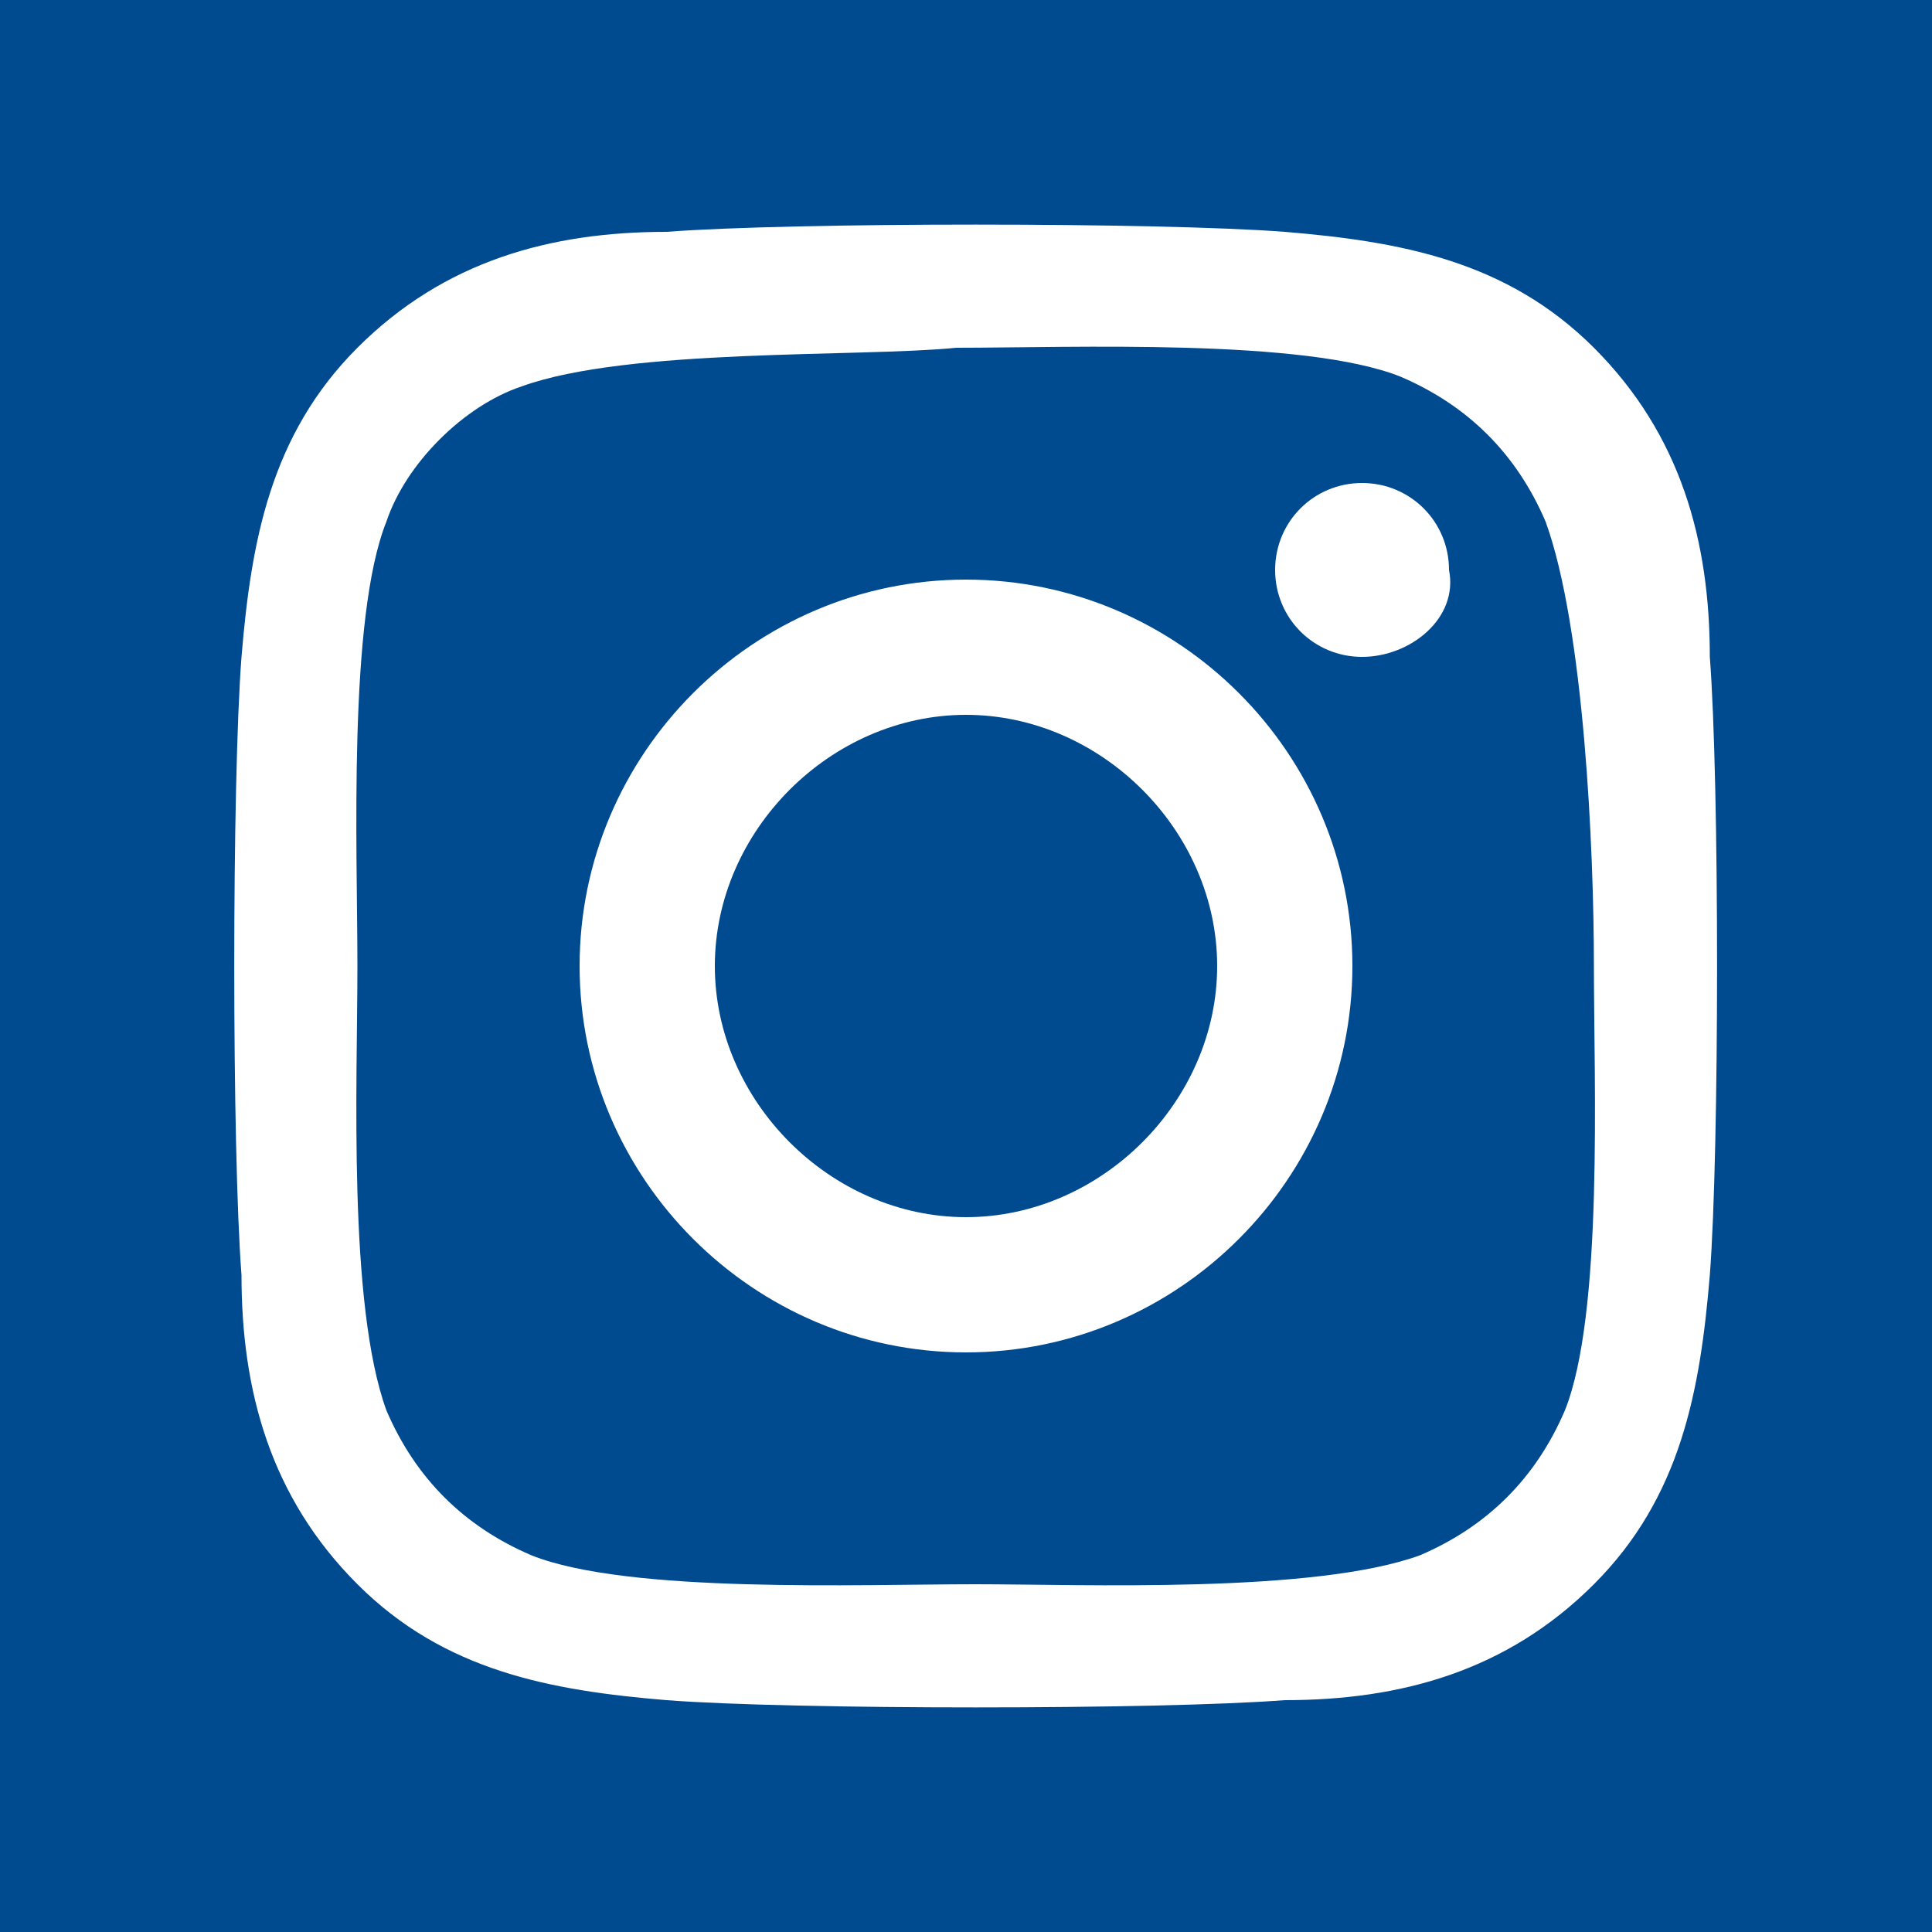
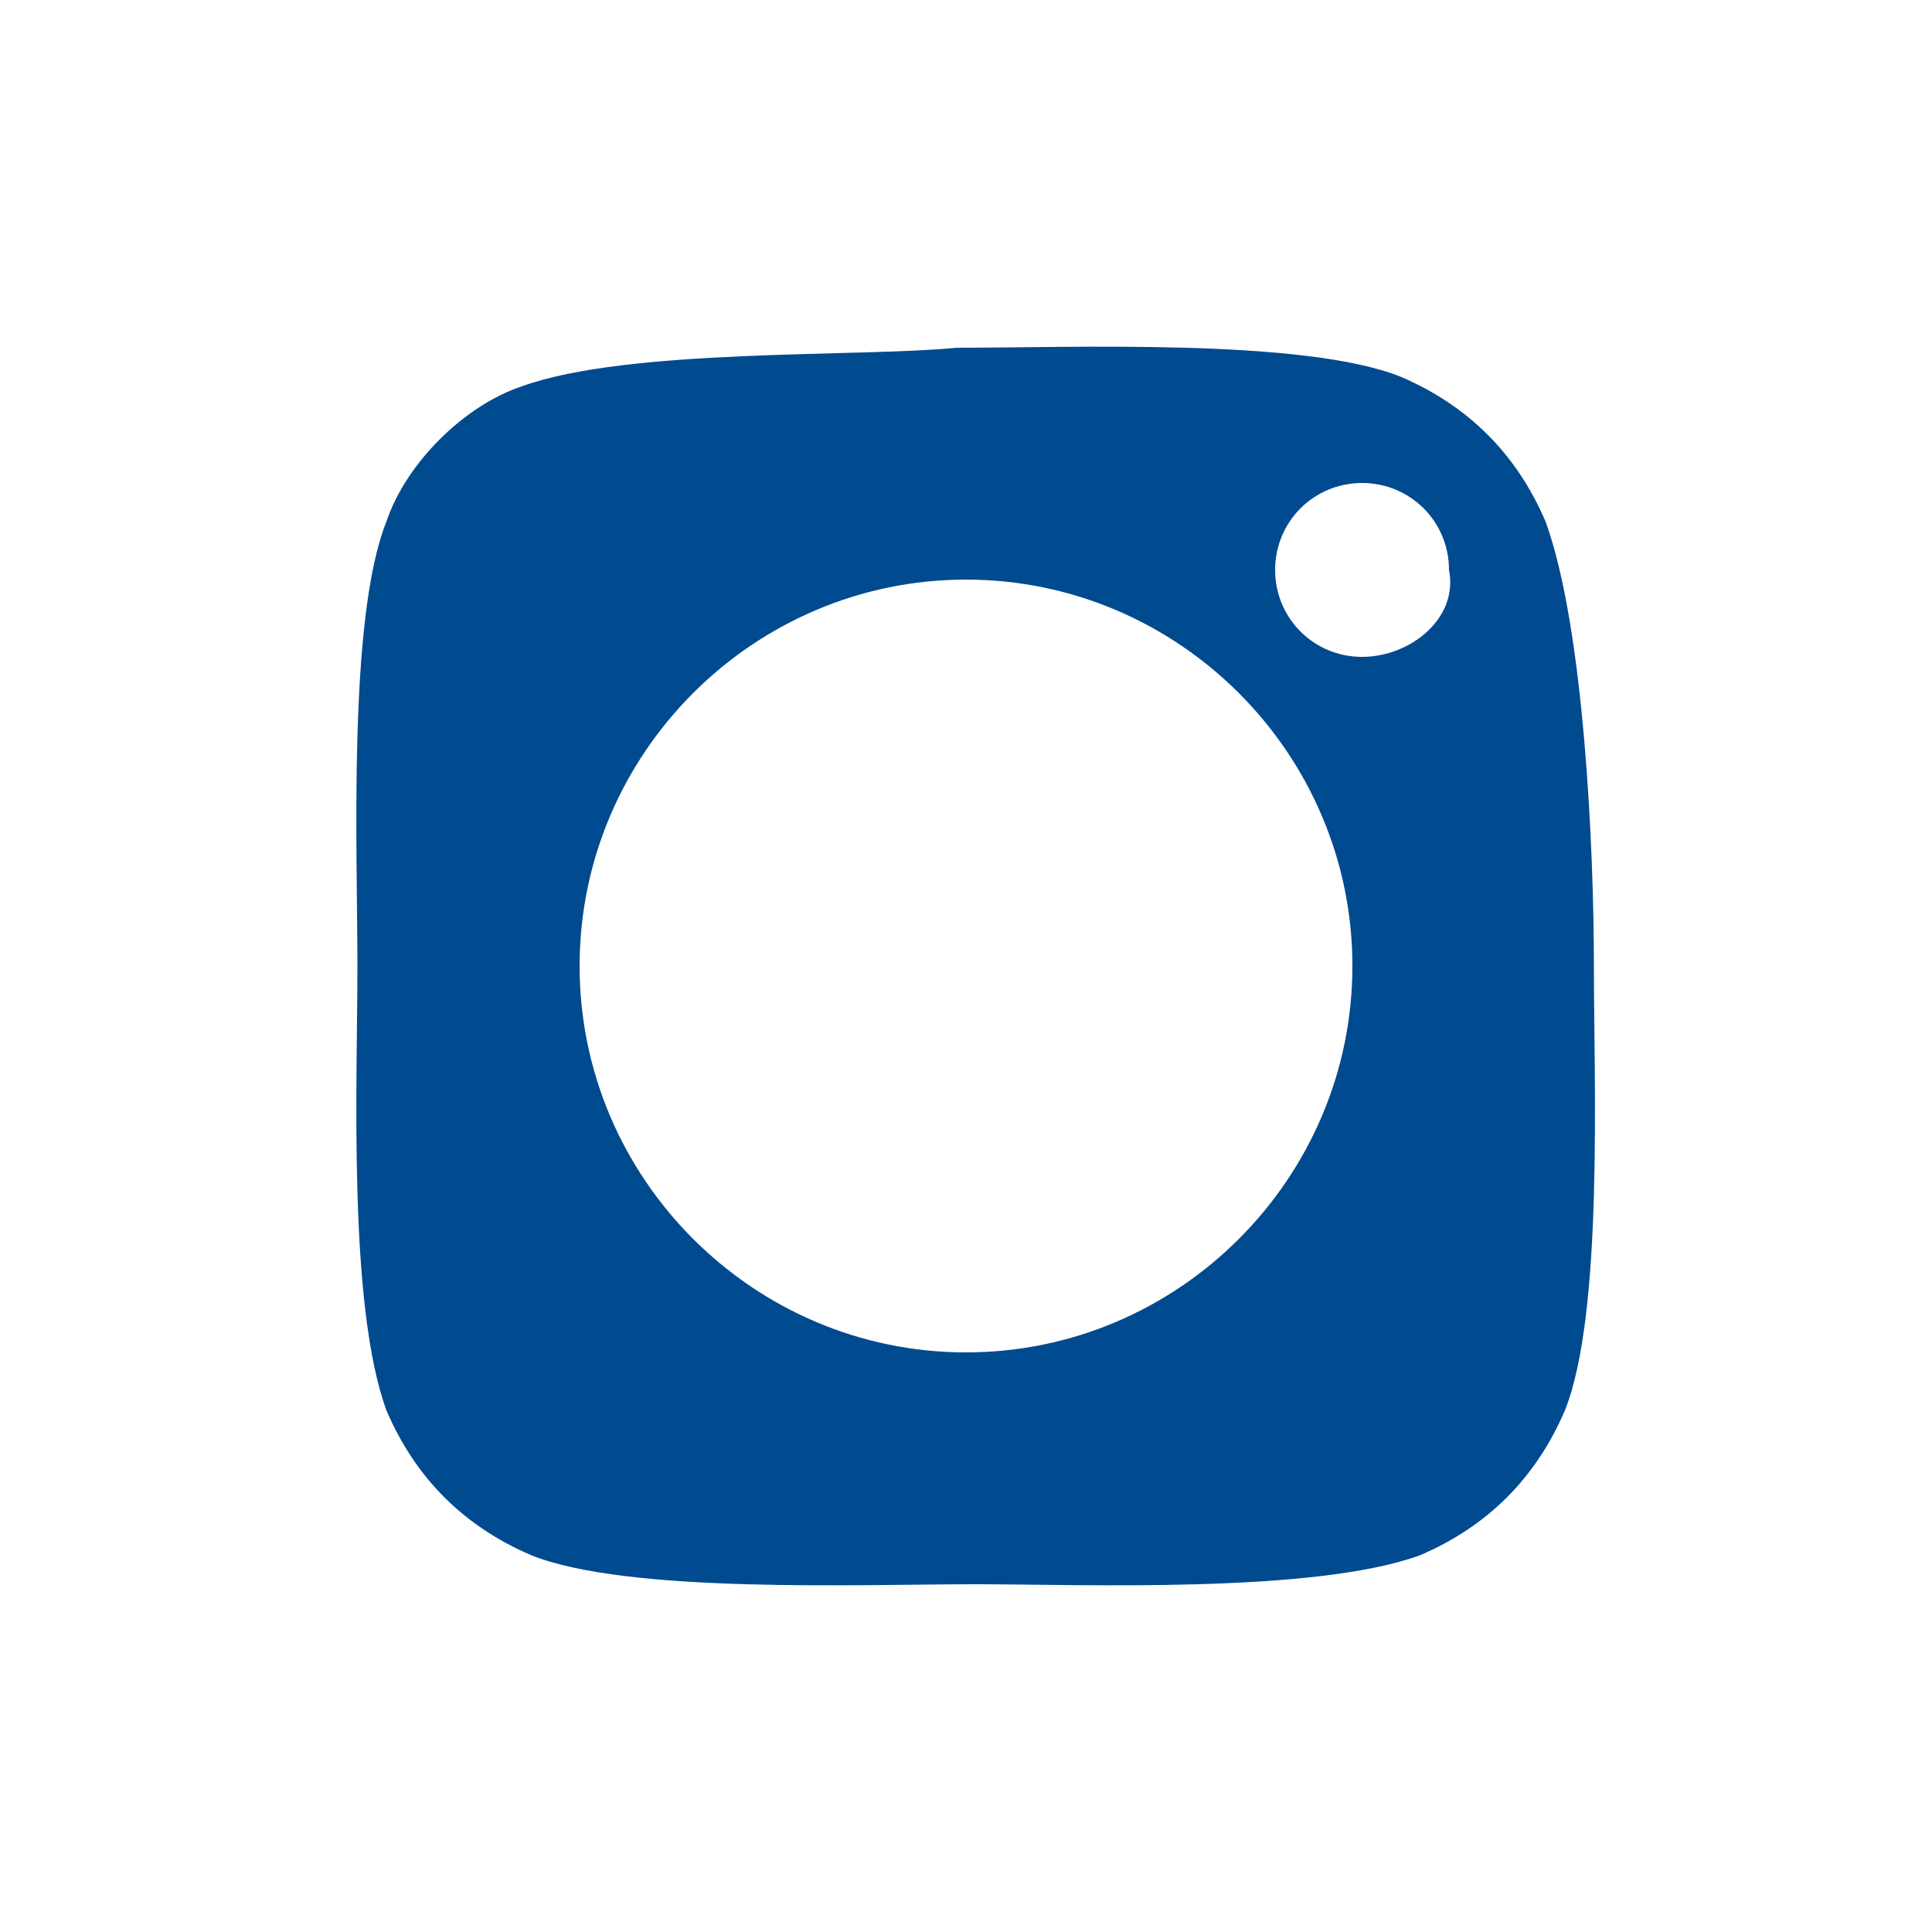
<svg xmlns="http://www.w3.org/2000/svg" width="20" height="20" viewBox="0 0 20 20">
  <path fill="#004a90" d="M16,5.4c-0.3-0.7-0.8-1.2-1.5-1.5c-1-0.4-3.4-0.3-4.6-0.3C8.9,3.7,6.5,3.6,5.4,4C4.8,4.2,4.2,4.8,4,5.4   c-0.4,1-0.3,3.4-0.3,4.6S3.6,13.5,4,14.6c0.3,0.7,0.8,1.2,1.5,1.5c1,0.4,3.4,0.3,4.6,0.3c1.1,0,3.5,0.1,4.6-0.3   c0.7-0.3,1.2-0.8,1.5-1.5c0.4-1,0.3-3.4,0.3-4.6S16.4,6.5,16,5.4z M10,14c-2.2,0-4-1.8-4-4s1.8-4,4-4c2.2,0,4,1.8,4,4   S12.2,14,10,14z M14.1,6.8c-0.5,0-0.9-0.4-0.9-0.9s0.4-0.9,0.9-0.9s0.9,0.4,0.9,0.9C15.1,6.4,14.6,6.8,14.1,6.8z" />
-   <path fill="#004a90" d="M0,0v20h20V0H0z M17.7,13.2c-0.1,1.2-0.3,2.3-1.2,3.2c-0.9,0.9-2,1.2-3.2,1.2c-1.3,0.1-5.1,0.1-6.4,0   c-1.2-0.1-2.3-0.3-3.2-1.2c-0.9-0.9-1.2-2-1.2-3.2c-0.1-1.3-0.1-5.1,0-6.4c0.1-1.2,0.3-2.3,1.2-3.2c0.9-0.9,2-1.2,3.2-1.2   c1.3-0.1,5.1-0.1,6.4,0c1.2,0.1,2.3,0.3,3.2,1.2c0.9,0.9,1.2,2,1.2,3.2C17.8,8.1,17.8,11.9,17.7,13.2z" />
-   <path fill="#004a90" d="M10,7.4c-1.4,0-2.6,1.2-2.6,2.6s1.2,2.6,2.6,2.6c1.4,0,2.6-1.2,2.6-2.6S11.4,7.4,10,7.4z" />
</svg>